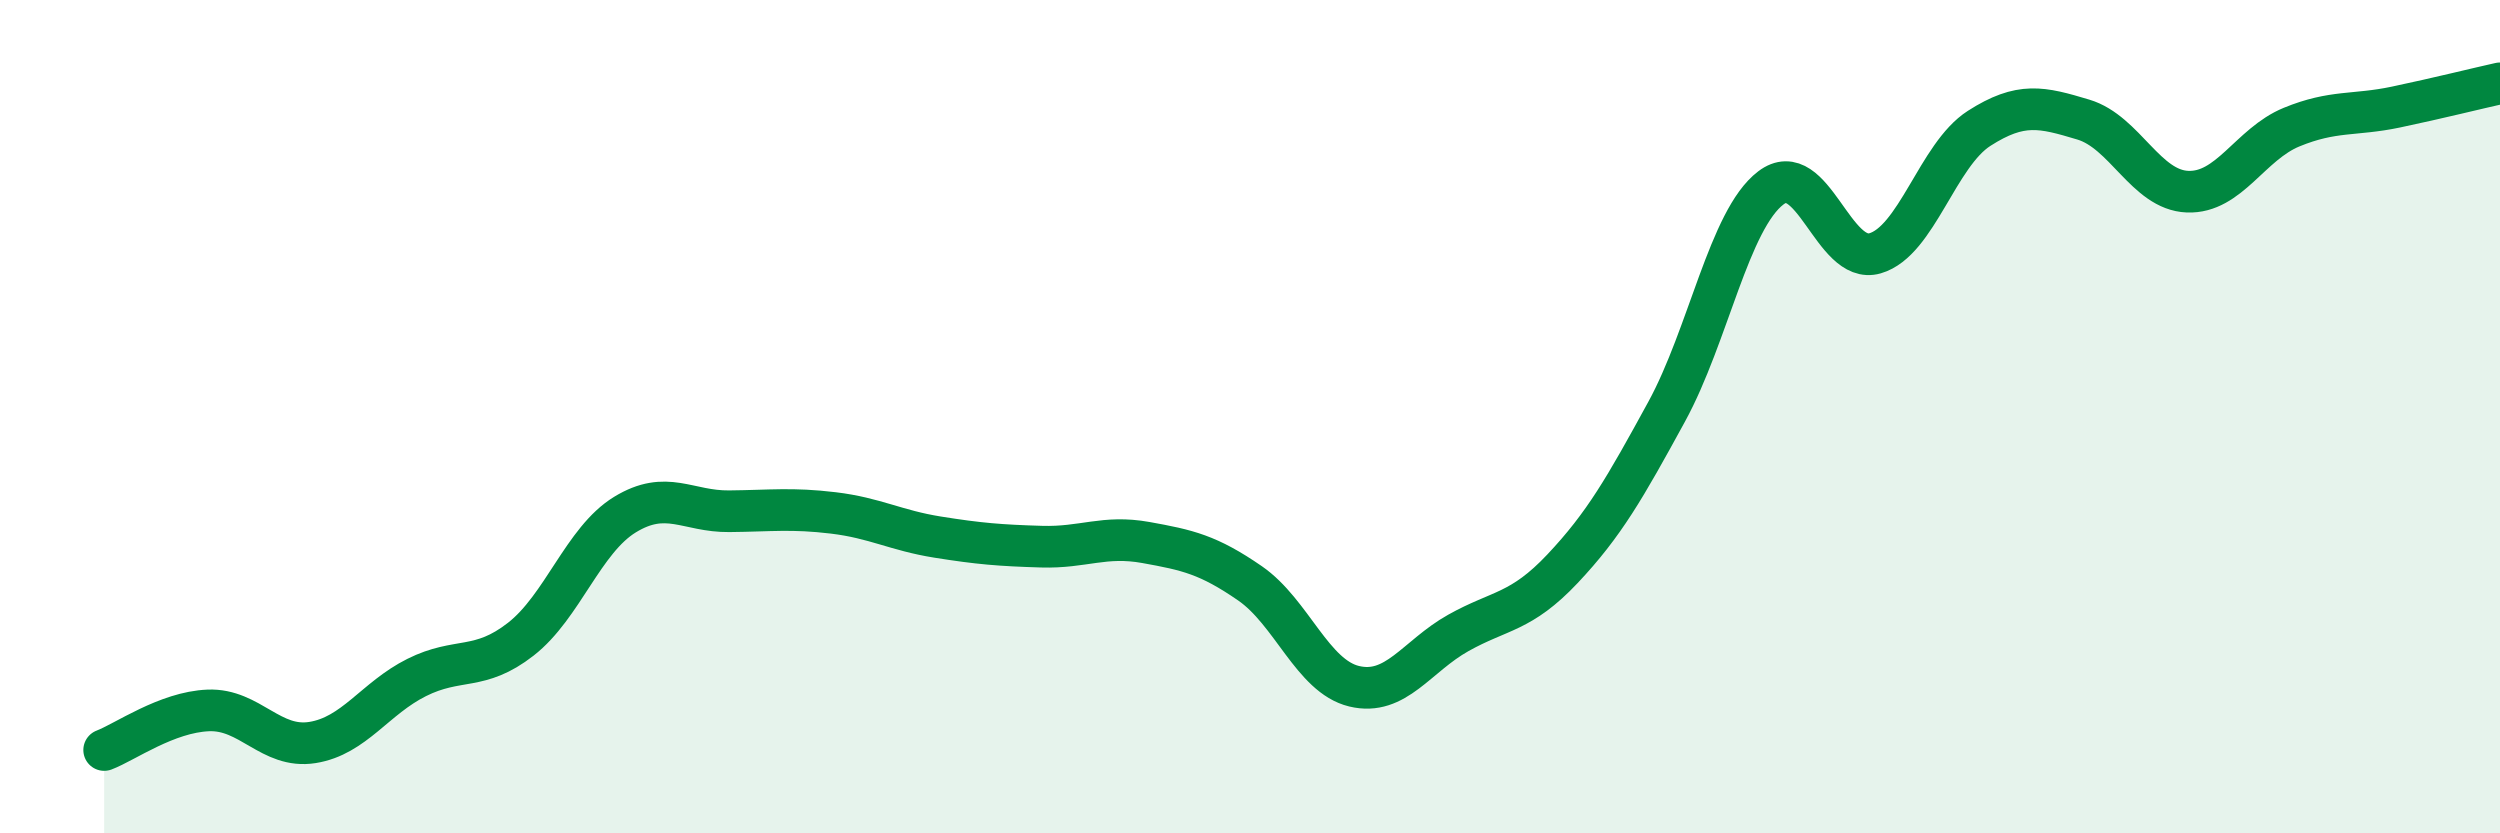
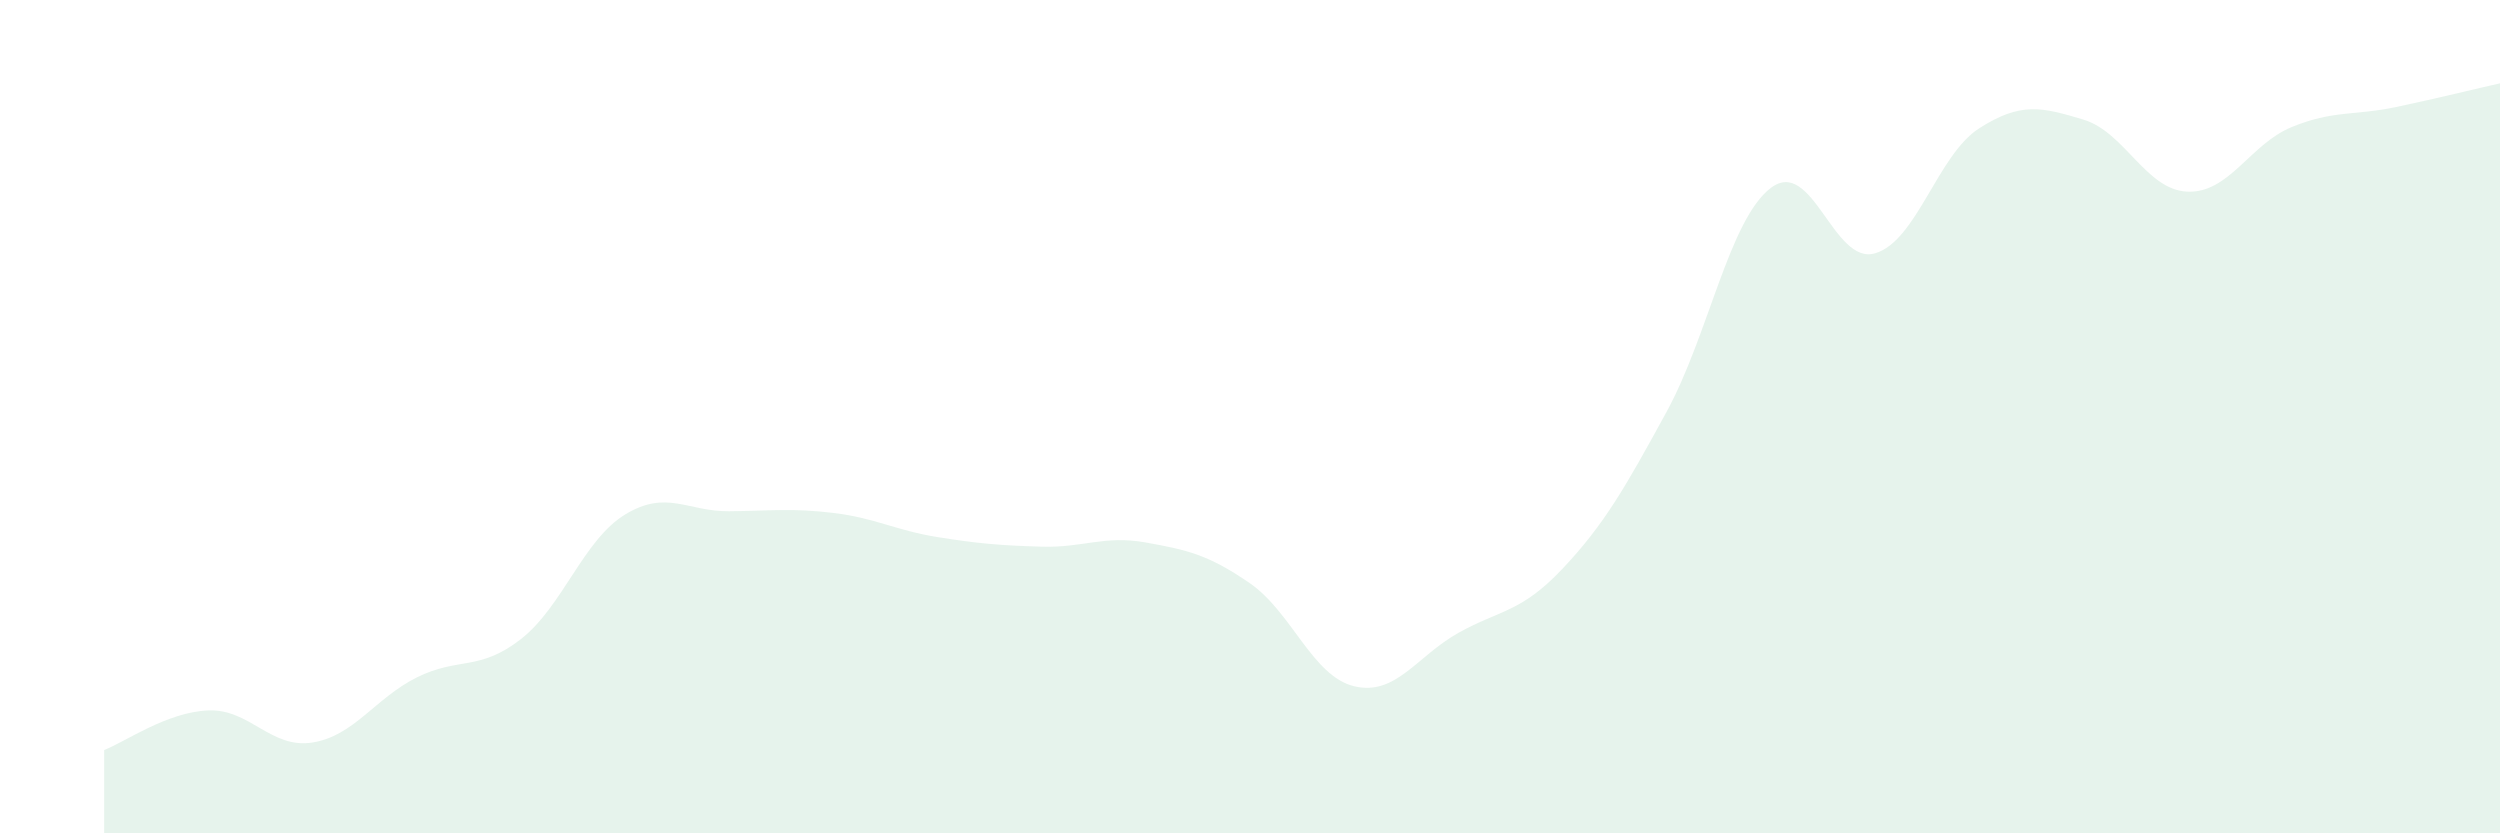
<svg xmlns="http://www.w3.org/2000/svg" width="60" height="20" viewBox="0 0 60 20">
  <path d="M 2.5,18 C 3,17.81 4,17.09 5,17.05 C 6,17.01 6.5,17.98 7.5,17.82 C 8.5,17.66 9,16.76 10,16.26 C 11,15.76 11.5,16.12 12.5,15.34 C 13.5,14.56 14,12.96 15,12.35 C 16,11.74 16.5,12.28 17.5,12.27 C 18.5,12.26 19,12.19 20,12.31 C 21,12.43 21.5,12.73 22.5,12.89 C 23.5,13.05 24,13.09 25,13.12 C 26,13.15 26.5,12.84 27.5,13.02 C 28.5,13.2 29,13.31 30,14 C 31,14.69 31.5,16.23 32.5,16.47 C 33.5,16.71 34,15.75 35,15.19 C 36,14.63 36.5,14.71 37.5,13.65 C 38.5,12.59 39,11.71 40,9.88 C 41,8.05 41.5,5.27 42.5,4.51 C 43.5,3.75 44,6.37 45,6.08 C 46,5.79 46.5,3.72 47.5,3.08 C 48.5,2.44 49,2.57 50,2.87 C 51,3.17 51.5,4.56 52.5,4.6 C 53.5,4.64 54,3.46 55,3.05 C 56,2.64 56.5,2.78 57.5,2.57 C 58.5,2.36 59.5,2.11 60,2L60 20L2.5 20Z" fill="#008740" opacity="0.1" stroke-linecap="round" stroke-linejoin="round" />
-   <path d="M 2.5,18 C 3,17.81 4,17.09 5,17.05 C 6,17.01 6.5,17.98 7.5,17.82 C 8.5,17.66 9,16.76 10,16.26 C 11,15.76 11.5,16.12 12.5,15.34 C 13.5,14.56 14,12.96 15,12.35 C 16,11.74 16.5,12.28 17.5,12.27 C 18.5,12.26 19,12.19 20,12.31 C 21,12.43 21.5,12.73 22.5,12.89 C 23.5,13.05 24,13.09 25,13.12 C 26,13.15 26.5,12.84 27.5,13.02 C 28.5,13.2 29,13.31 30,14 C 31,14.69 31.5,16.23 32.5,16.47 C 33.5,16.71 34,15.75 35,15.19 C 36,14.63 36.5,14.71 37.5,13.65 C 38.5,12.59 39,11.71 40,9.88 C 41,8.05 41.5,5.27 42.5,4.51 C 43.5,3.75 44,6.37 45,6.08 C 46,5.79 46.5,3.72 47.5,3.08 C 48.5,2.44 49,2.57 50,2.87 C 51,3.17 51.5,4.56 52.5,4.6 C 53.5,4.64 54,3.46 55,3.05 C 56,2.64 56.5,2.78 57.5,2.57 C 58.5,2.36 59.5,2.11 60,2" stroke="#008740" stroke-width="1" fill="none" stroke-linecap="round" stroke-linejoin="round" />
</svg>